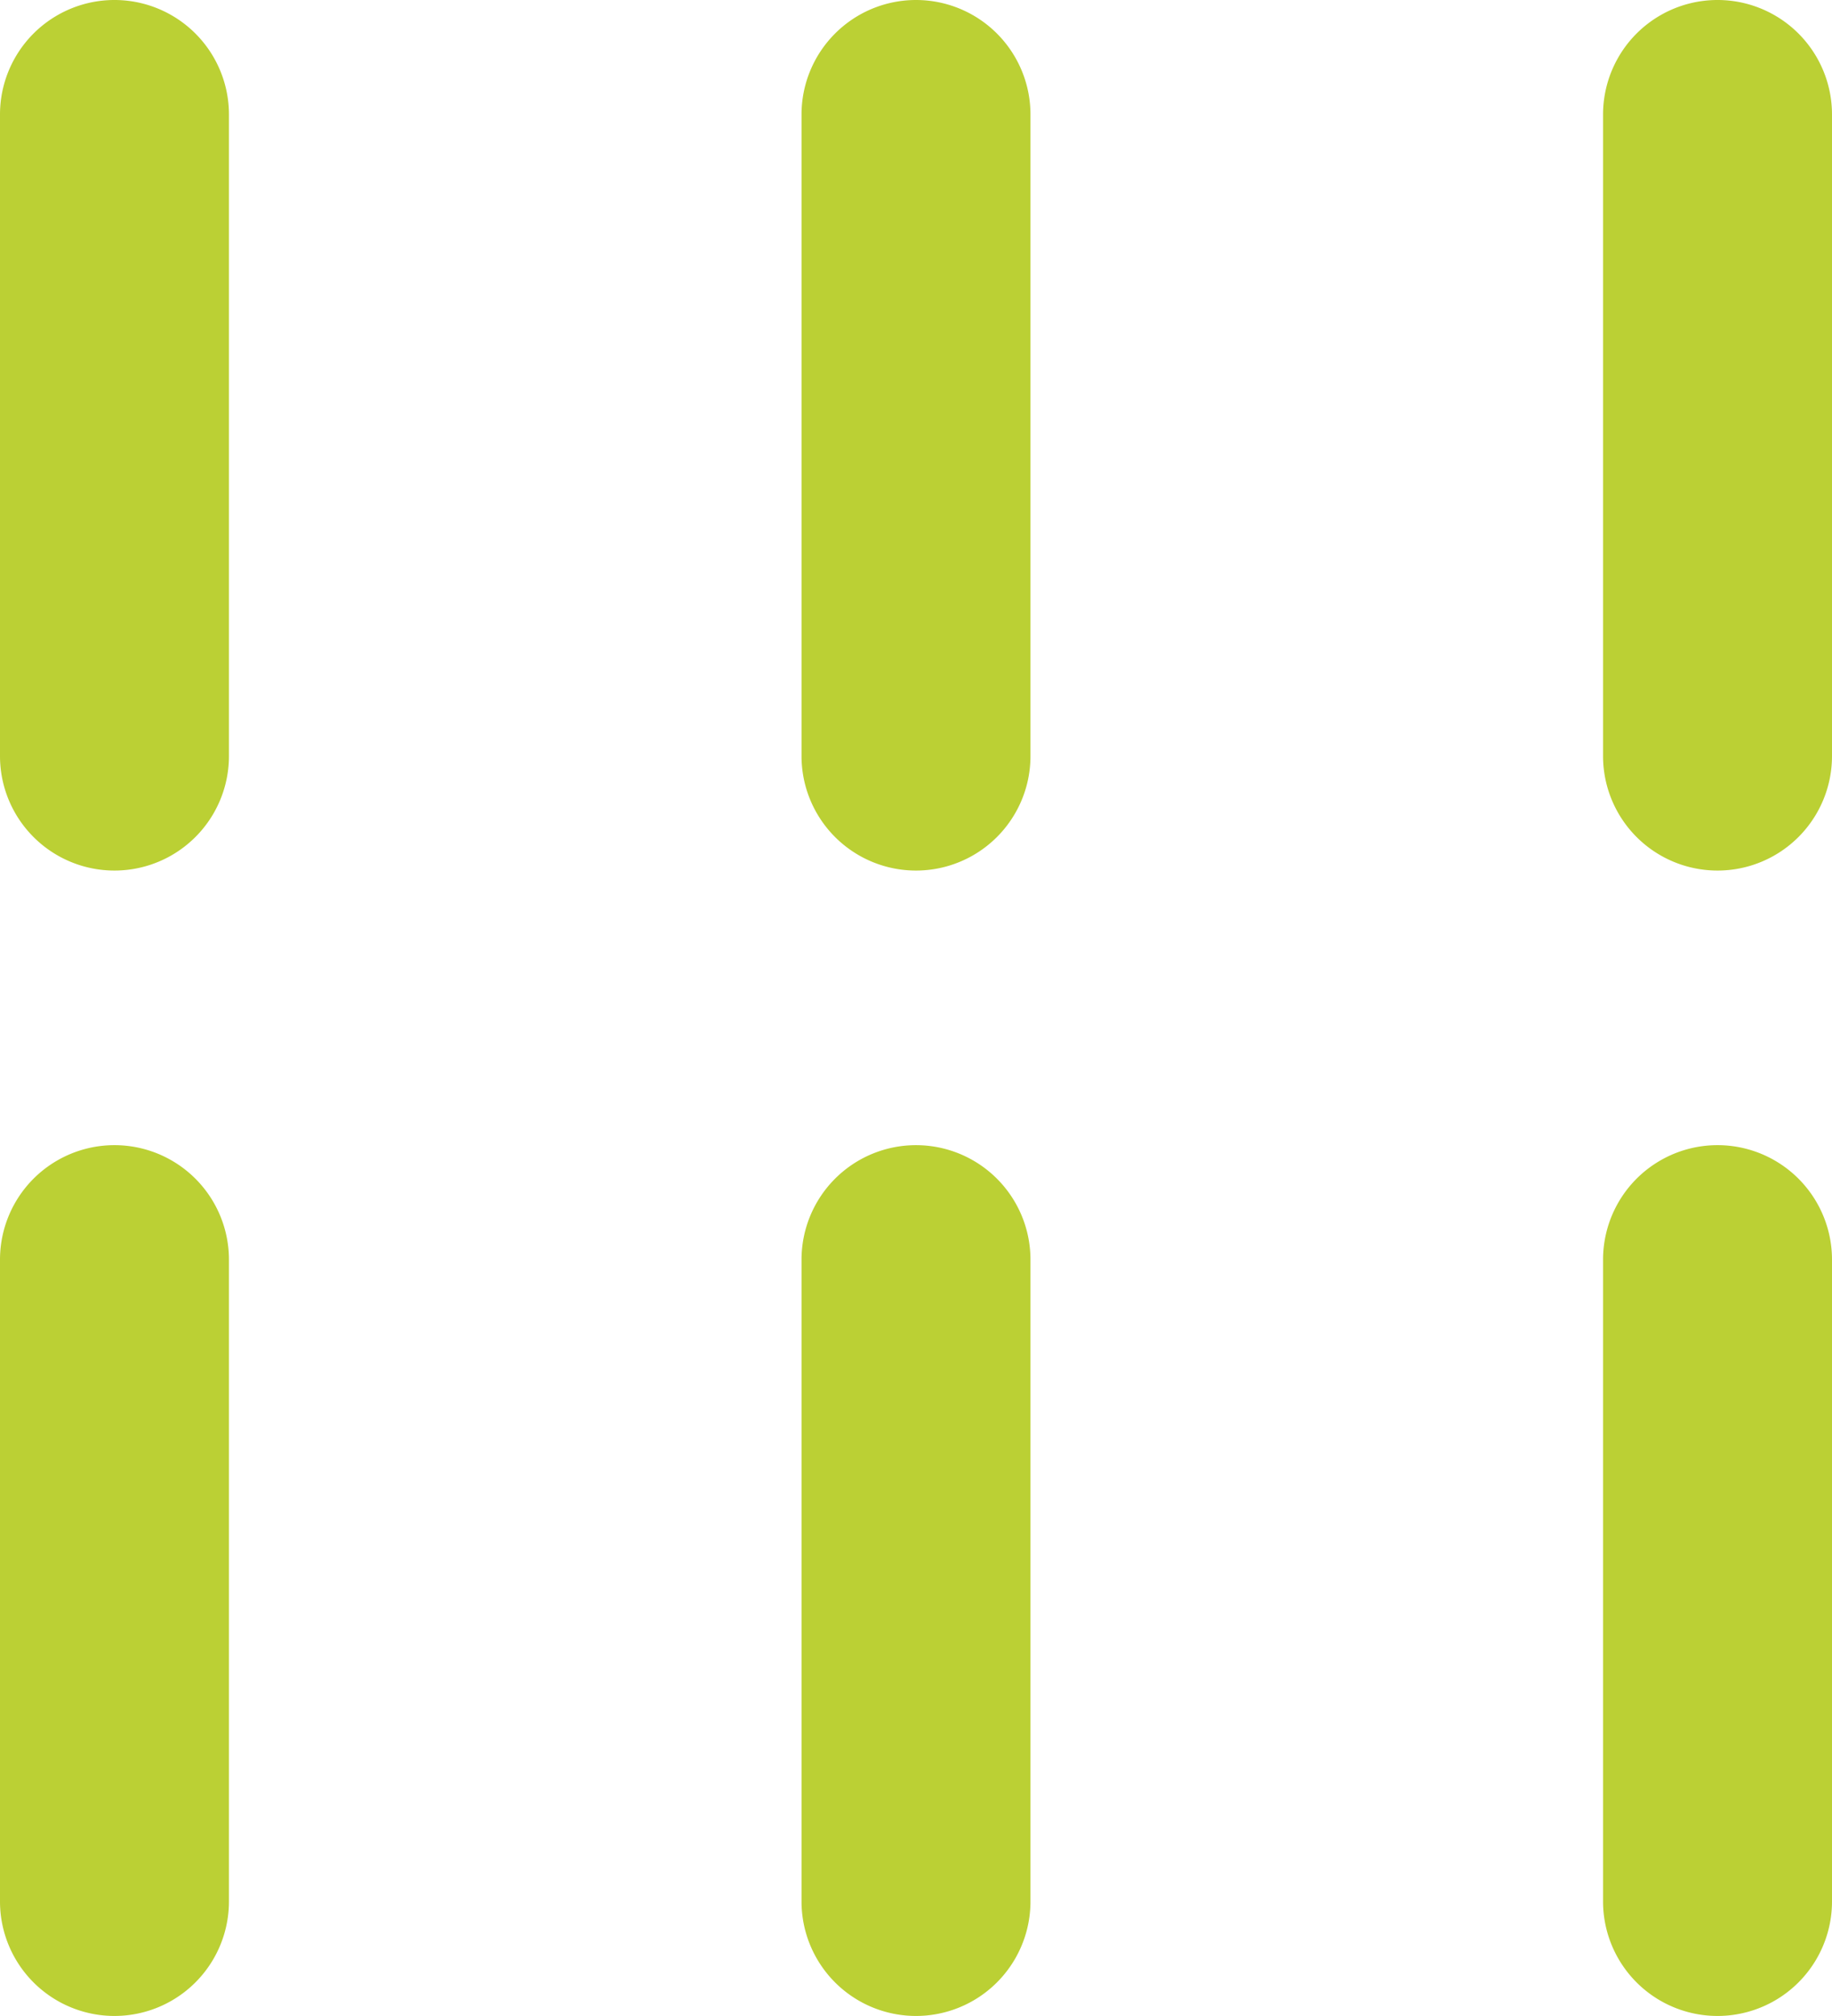
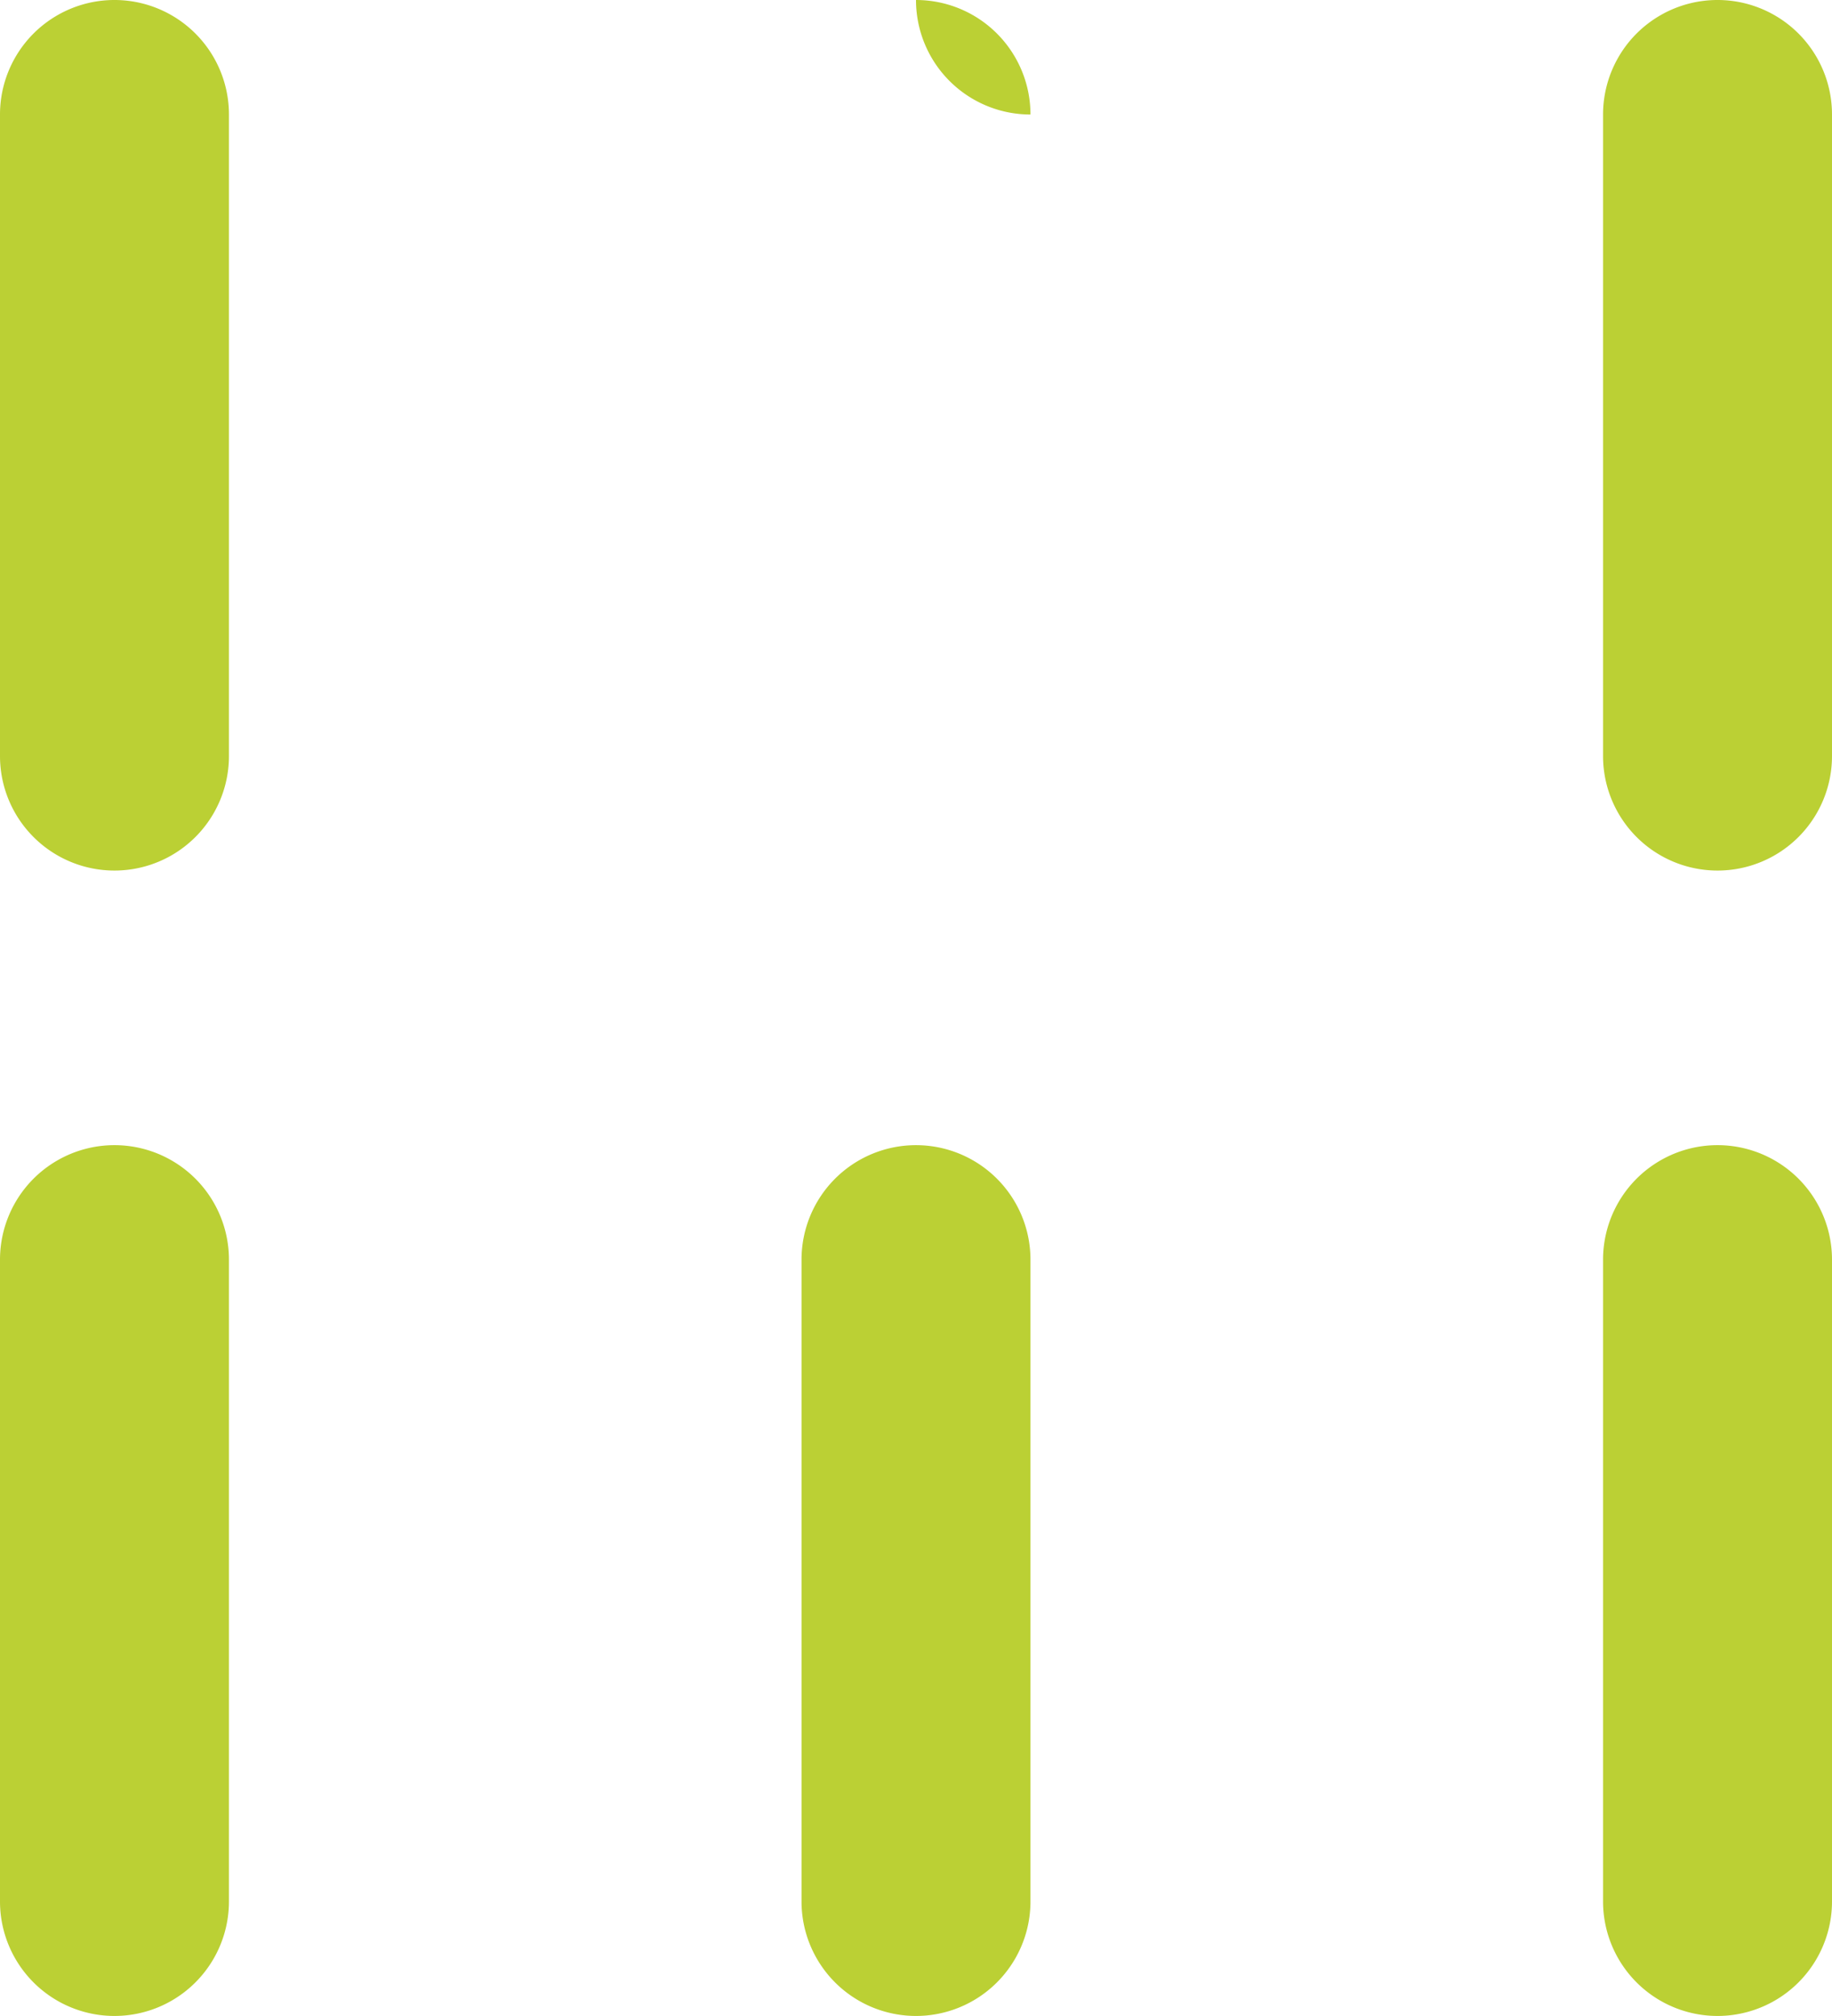
<svg xmlns="http://www.w3.org/2000/svg" width="15.364" height="16.9" viewBox="0 0 15.364 16.9">
-   <path id="Pfad_45690" data-name="Pfad 45690" d="M3.92,1.96A.96.96,0,1,0,2,1.96V7.338a.96.96,0,1,0,1.92,0Zm0,9.6a.96.96,0,1,0-1.92,0V16.94a.96.96,0,0,0,1.92,0ZM9.682,1a.96.96,0,0,1,.96.96V7.338a.96.96,0,1,1-1.92,0V1.96A.96.96,0,0,1,9.682,1Zm7.682.96a.96.96,0,0,0-1.92,0V7.338a.96.96,0,0,0,1.92,0ZM9.682,10.6a.96.96,0,0,1,.96.96V16.94a.96.96,0,0,1-1.92,0V11.563A.96.96,0,0,1,9.682,10.6Zm7.682.96a.96.96,0,1,0-1.92,0V16.94a.96.96,0,0,0,1.92,0Z" transform="translate(-2 -1)" fill="#bbd034" fill-rule="evenodd" />
+   <path id="Pfad_45690" data-name="Pfad 45690" d="M3.92,1.96A.96.96,0,1,0,2,1.96V7.338a.96.96,0,1,0,1.92,0Zm0,9.6a.96.96,0,1,0-1.92,0V16.94a.96.96,0,0,0,1.92,0ZM9.682,1a.96.96,0,0,1,.96.96V7.338V1.96A.96.96,0,0,1,9.682,1Zm7.682.96a.96.96,0,0,0-1.92,0V7.338a.96.96,0,0,0,1.92,0ZM9.682,10.6a.96.96,0,0,1,.96.96V16.94a.96.96,0,0,1-1.92,0V11.563A.96.96,0,0,1,9.682,10.6Zm7.682.96a.96.96,0,1,0-1.92,0V16.94a.96.96,0,0,0,1.92,0Z" transform="translate(-2 -1)" fill="#bbd034" fill-rule="evenodd" />
</svg>